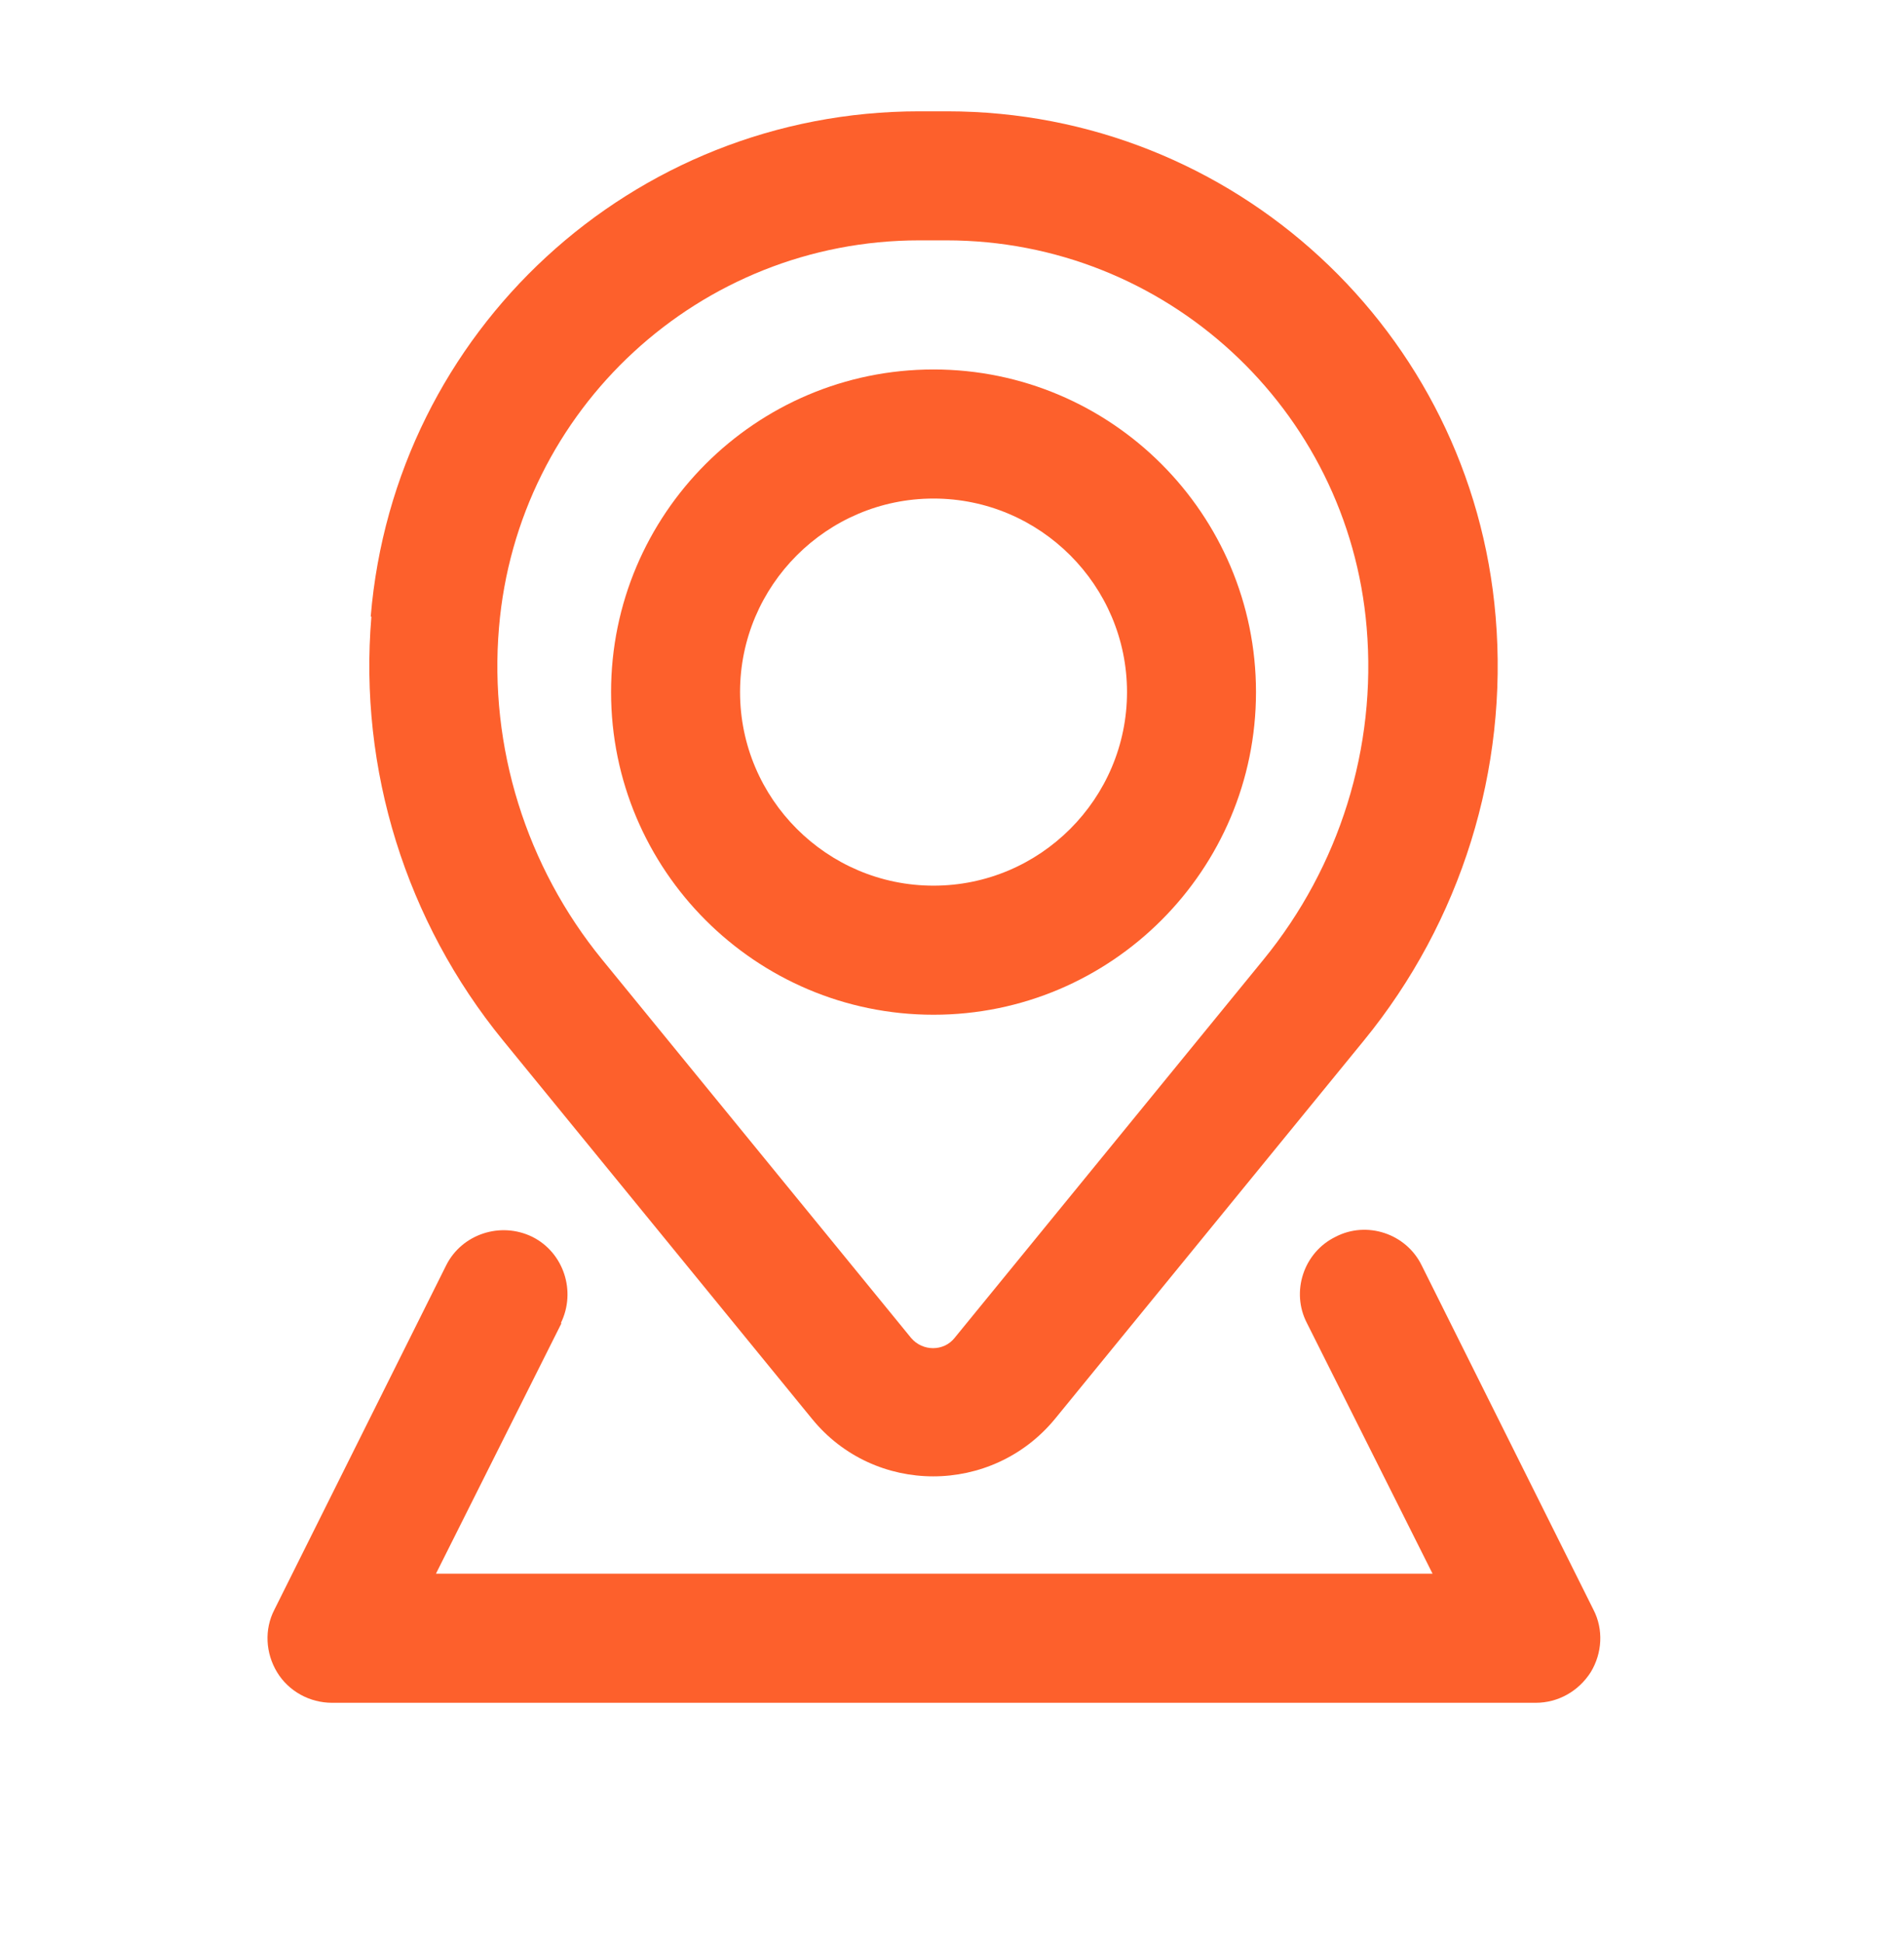
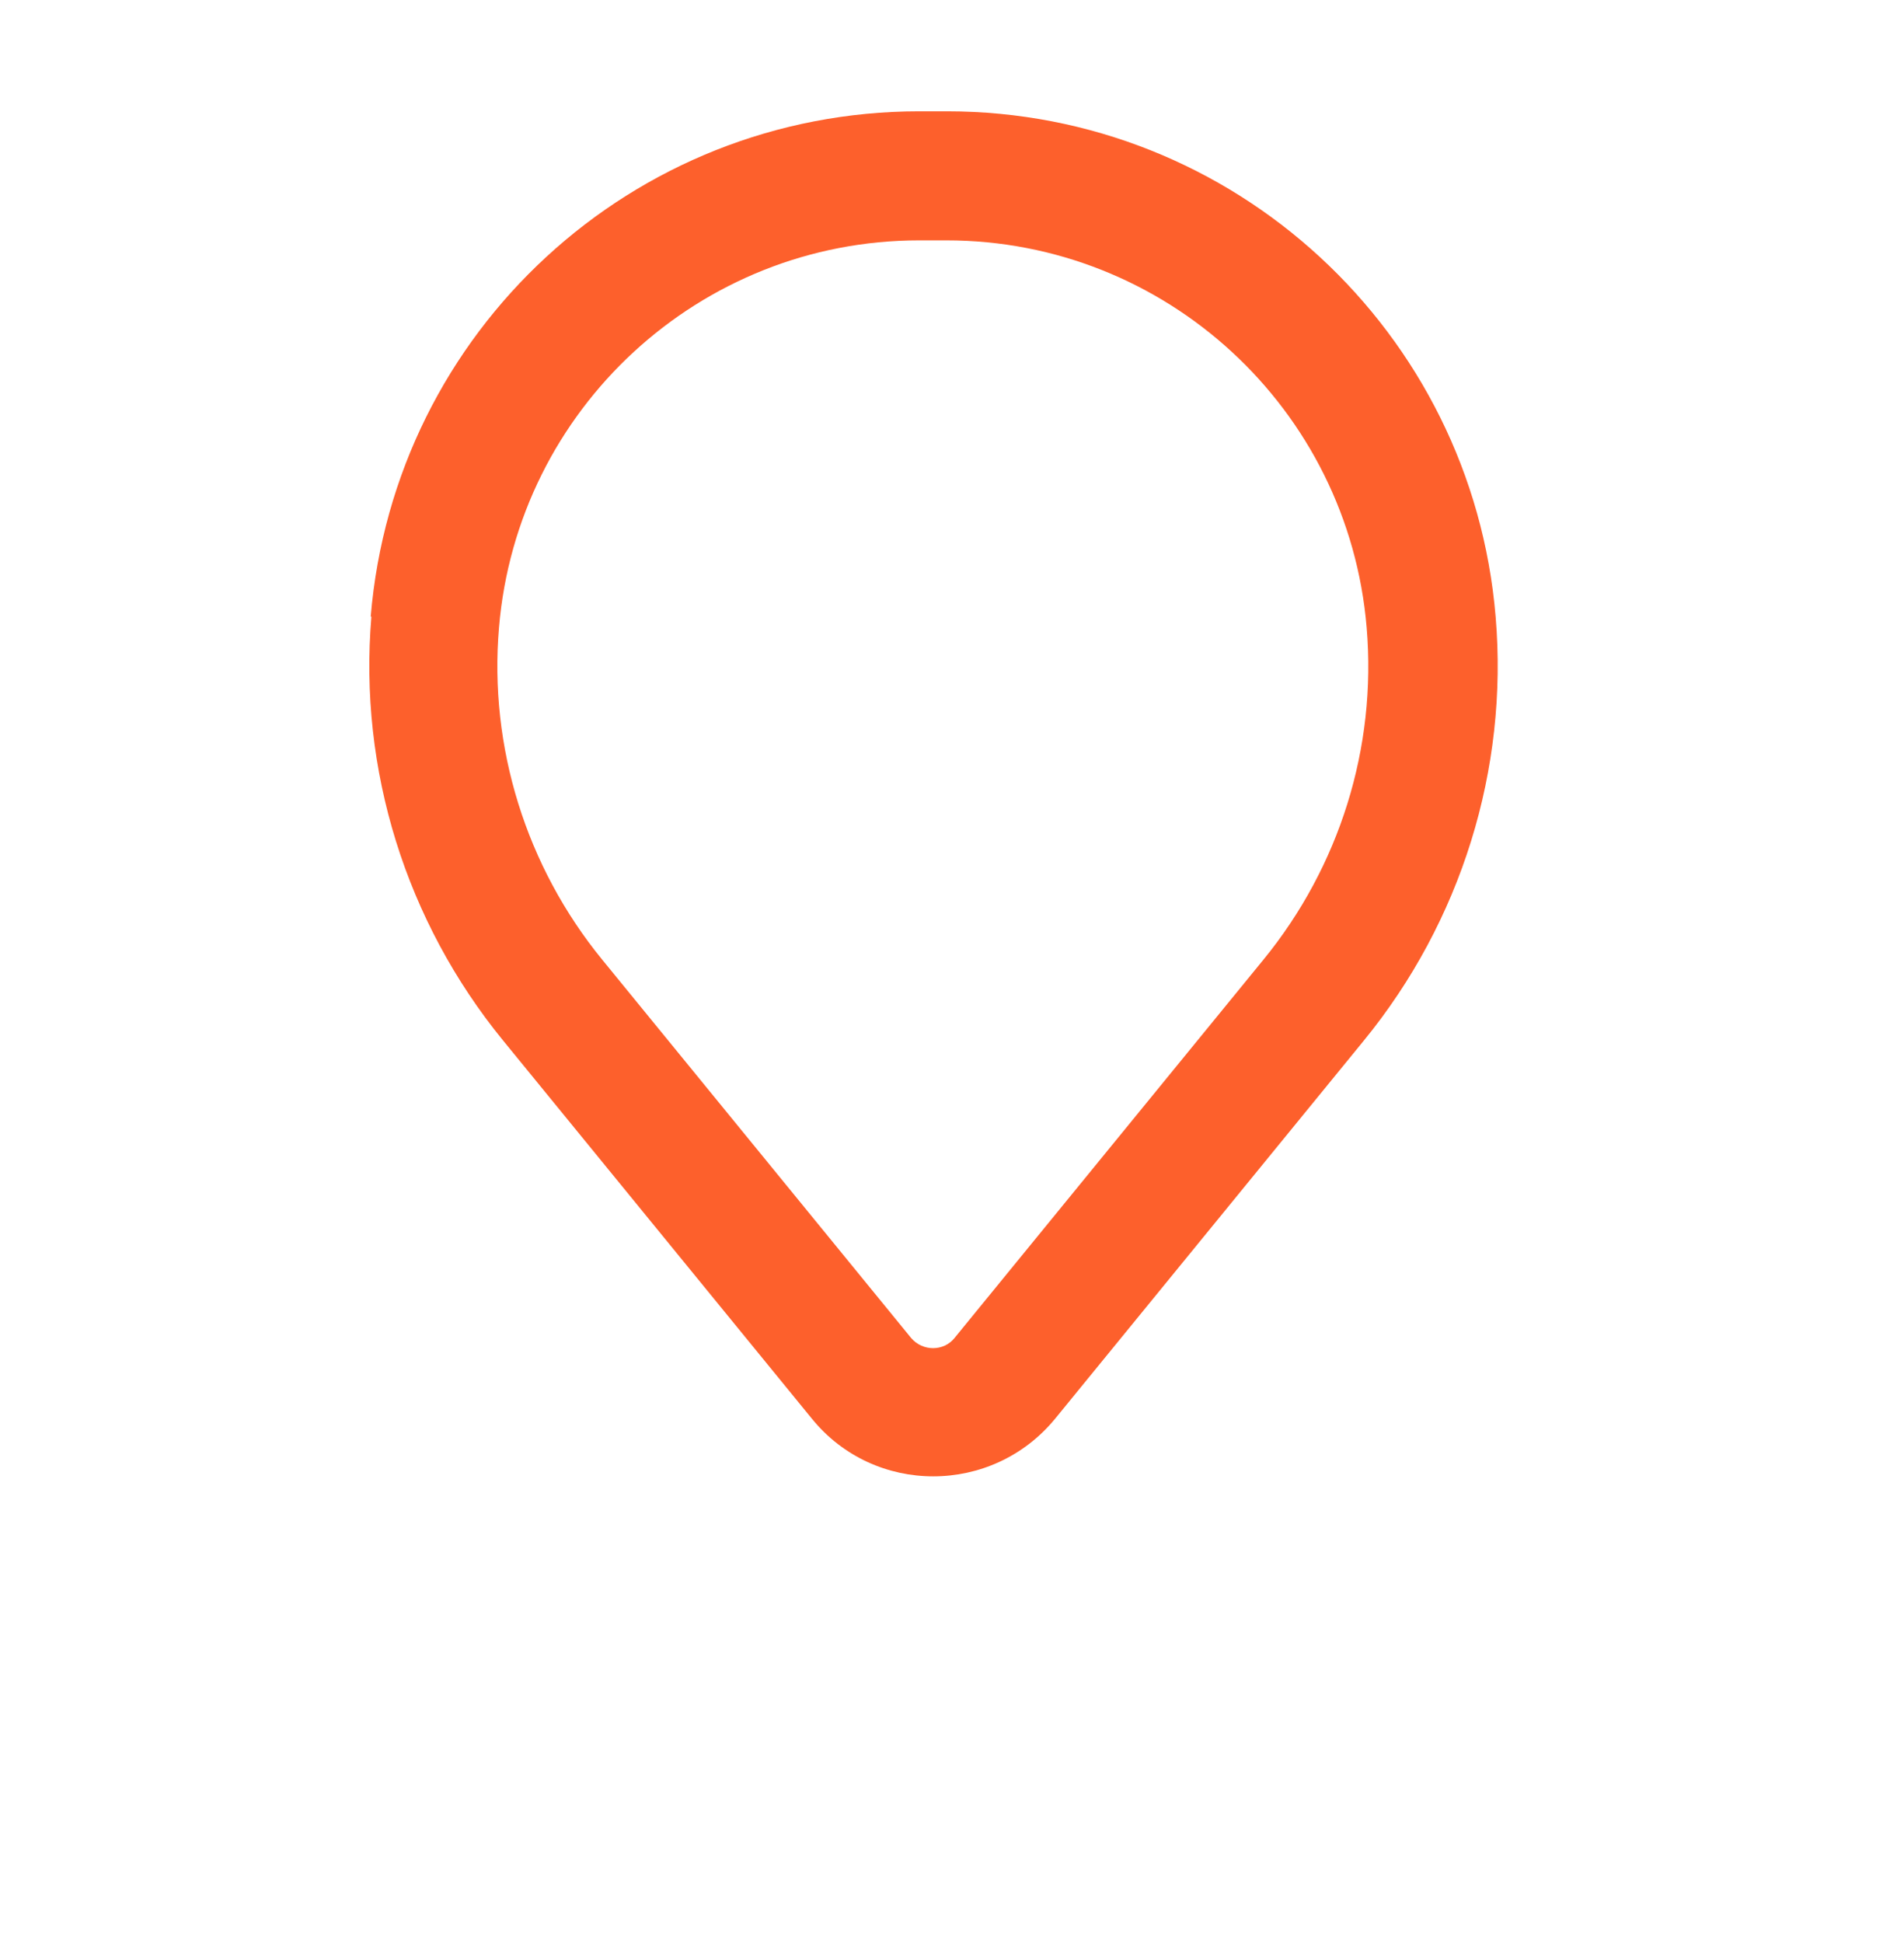
<svg xmlns="http://www.w3.org/2000/svg" width="50" height="51" viewBox="0 0 50 51" fill="none">
-   <path fill-rule="evenodd" clip-rule="evenodd" d="M16.047 18.166C16.047 13.496 19.844 9.698 24.515 9.698C29.186 9.698 32.983 13.496 32.983 18.166C32.983 22.837 29.186 26.635 24.515 26.635C19.844 26.635 16.047 22.837 16.047 18.166ZM24.515 13.086C21.716 13.086 19.434 15.367 19.434 18.166C19.434 20.965 21.716 23.247 24.515 23.247C27.314 23.247 29.596 20.965 29.596 18.166C29.596 15.367 27.314 13.086 24.515 13.086Z" fill="#FD602C" />
  <path fill-rule="evenodd" clip-rule="evenodd" d="M9.735 16.186C10.359 8.68 16.617 2.922 24.14 2.922H24.871C32.394 2.922 38.652 8.698 39.276 16.186C39.615 20.197 38.367 24.191 35.817 27.311L27.706 37.241C26.048 39.255 22.963 39.255 21.323 37.241L13.211 27.311C10.662 24.191 9.414 20.197 9.753 16.186H9.735ZM24.14 6.309C18.382 6.309 13.586 10.73 13.104 16.471C12.837 19.609 13.818 22.747 15.814 25.189L23.926 35.119C24.229 35.476 24.782 35.476 25.067 35.119L33.179 25.189C35.175 22.747 36.156 19.627 35.889 16.471C35.407 10.73 30.611 6.309 24.853 6.309H24.122H24.14Z" fill="#FD602C" />
-   <path d="M14.728 34.729C15.139 33.891 14.8 32.875 13.98 32.465C13.142 32.055 12.126 32.393 11.716 33.214L7.205 42.252C6.938 42.769 6.973 43.393 7.276 43.892C7.579 44.392 8.132 44.695 8.72 44.695H40.329C40.918 44.695 41.453 44.392 41.773 43.892C42.077 43.393 42.112 42.769 41.845 42.252L37.334 33.214C36.924 32.376 35.89 32.037 35.07 32.465C34.232 32.875 33.894 33.909 34.321 34.729L37.62 41.307H11.448L14.746 34.729H14.728Z" fill="#FD602C" />
</svg>